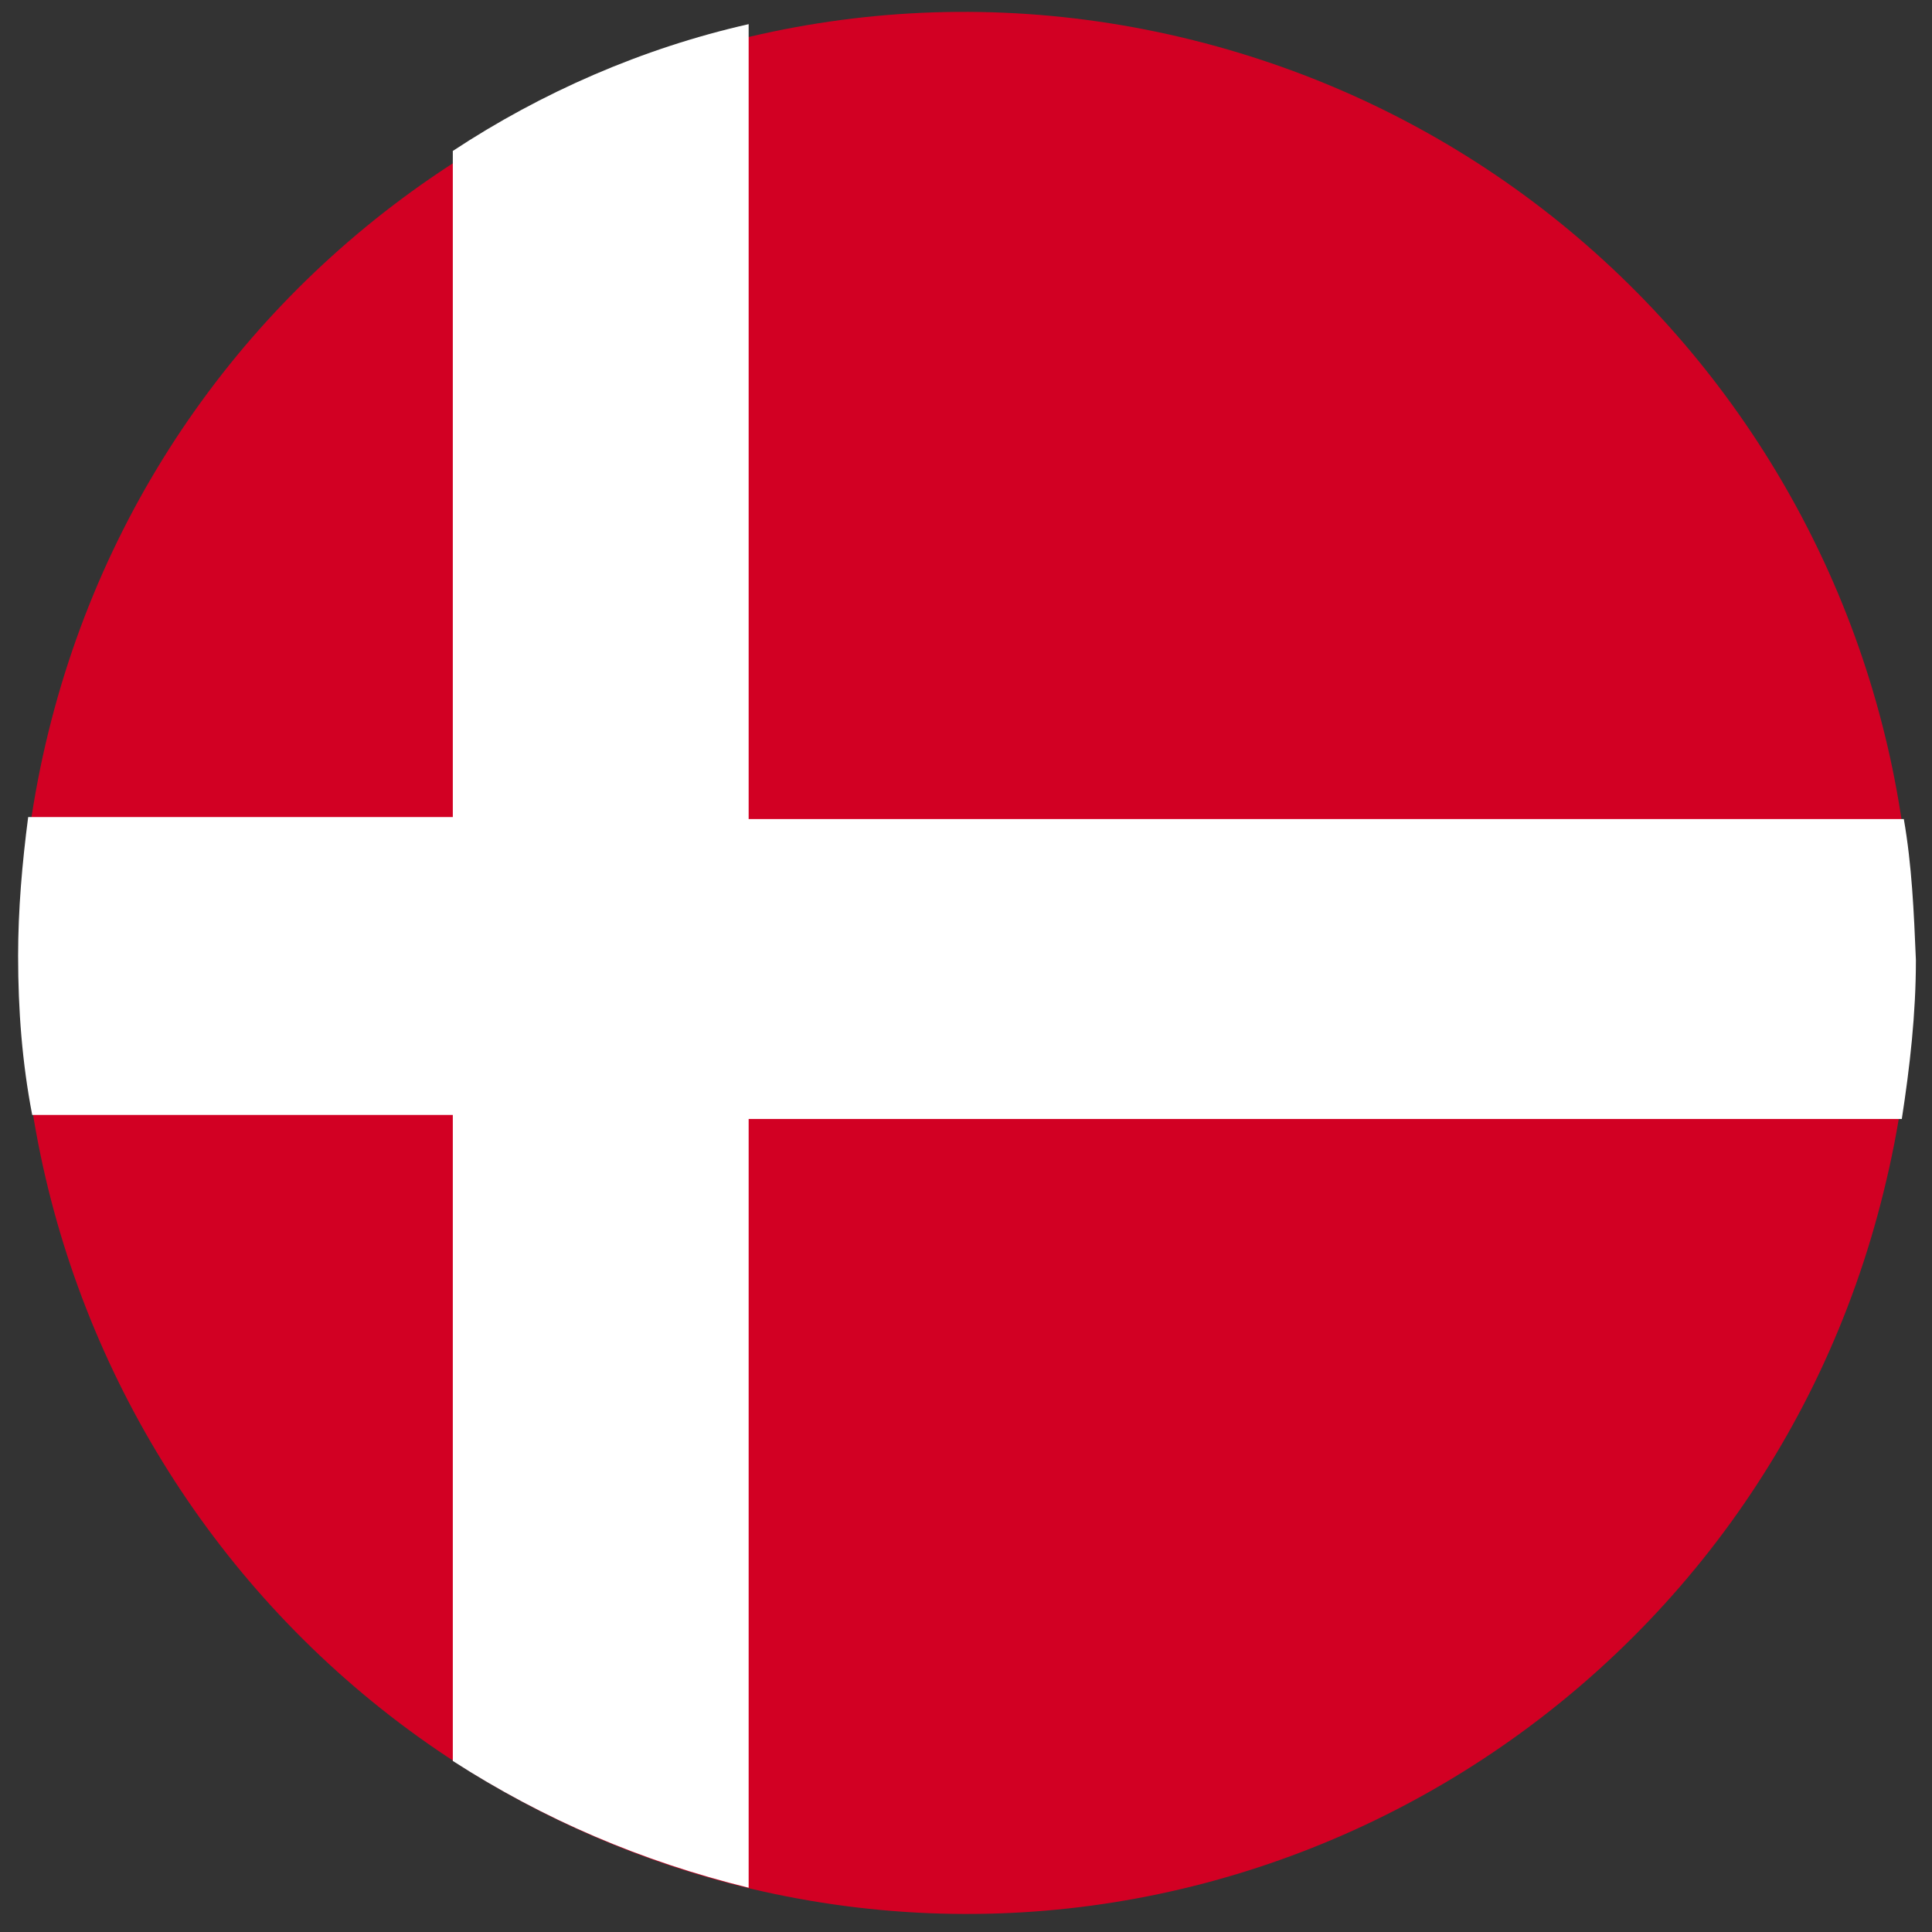
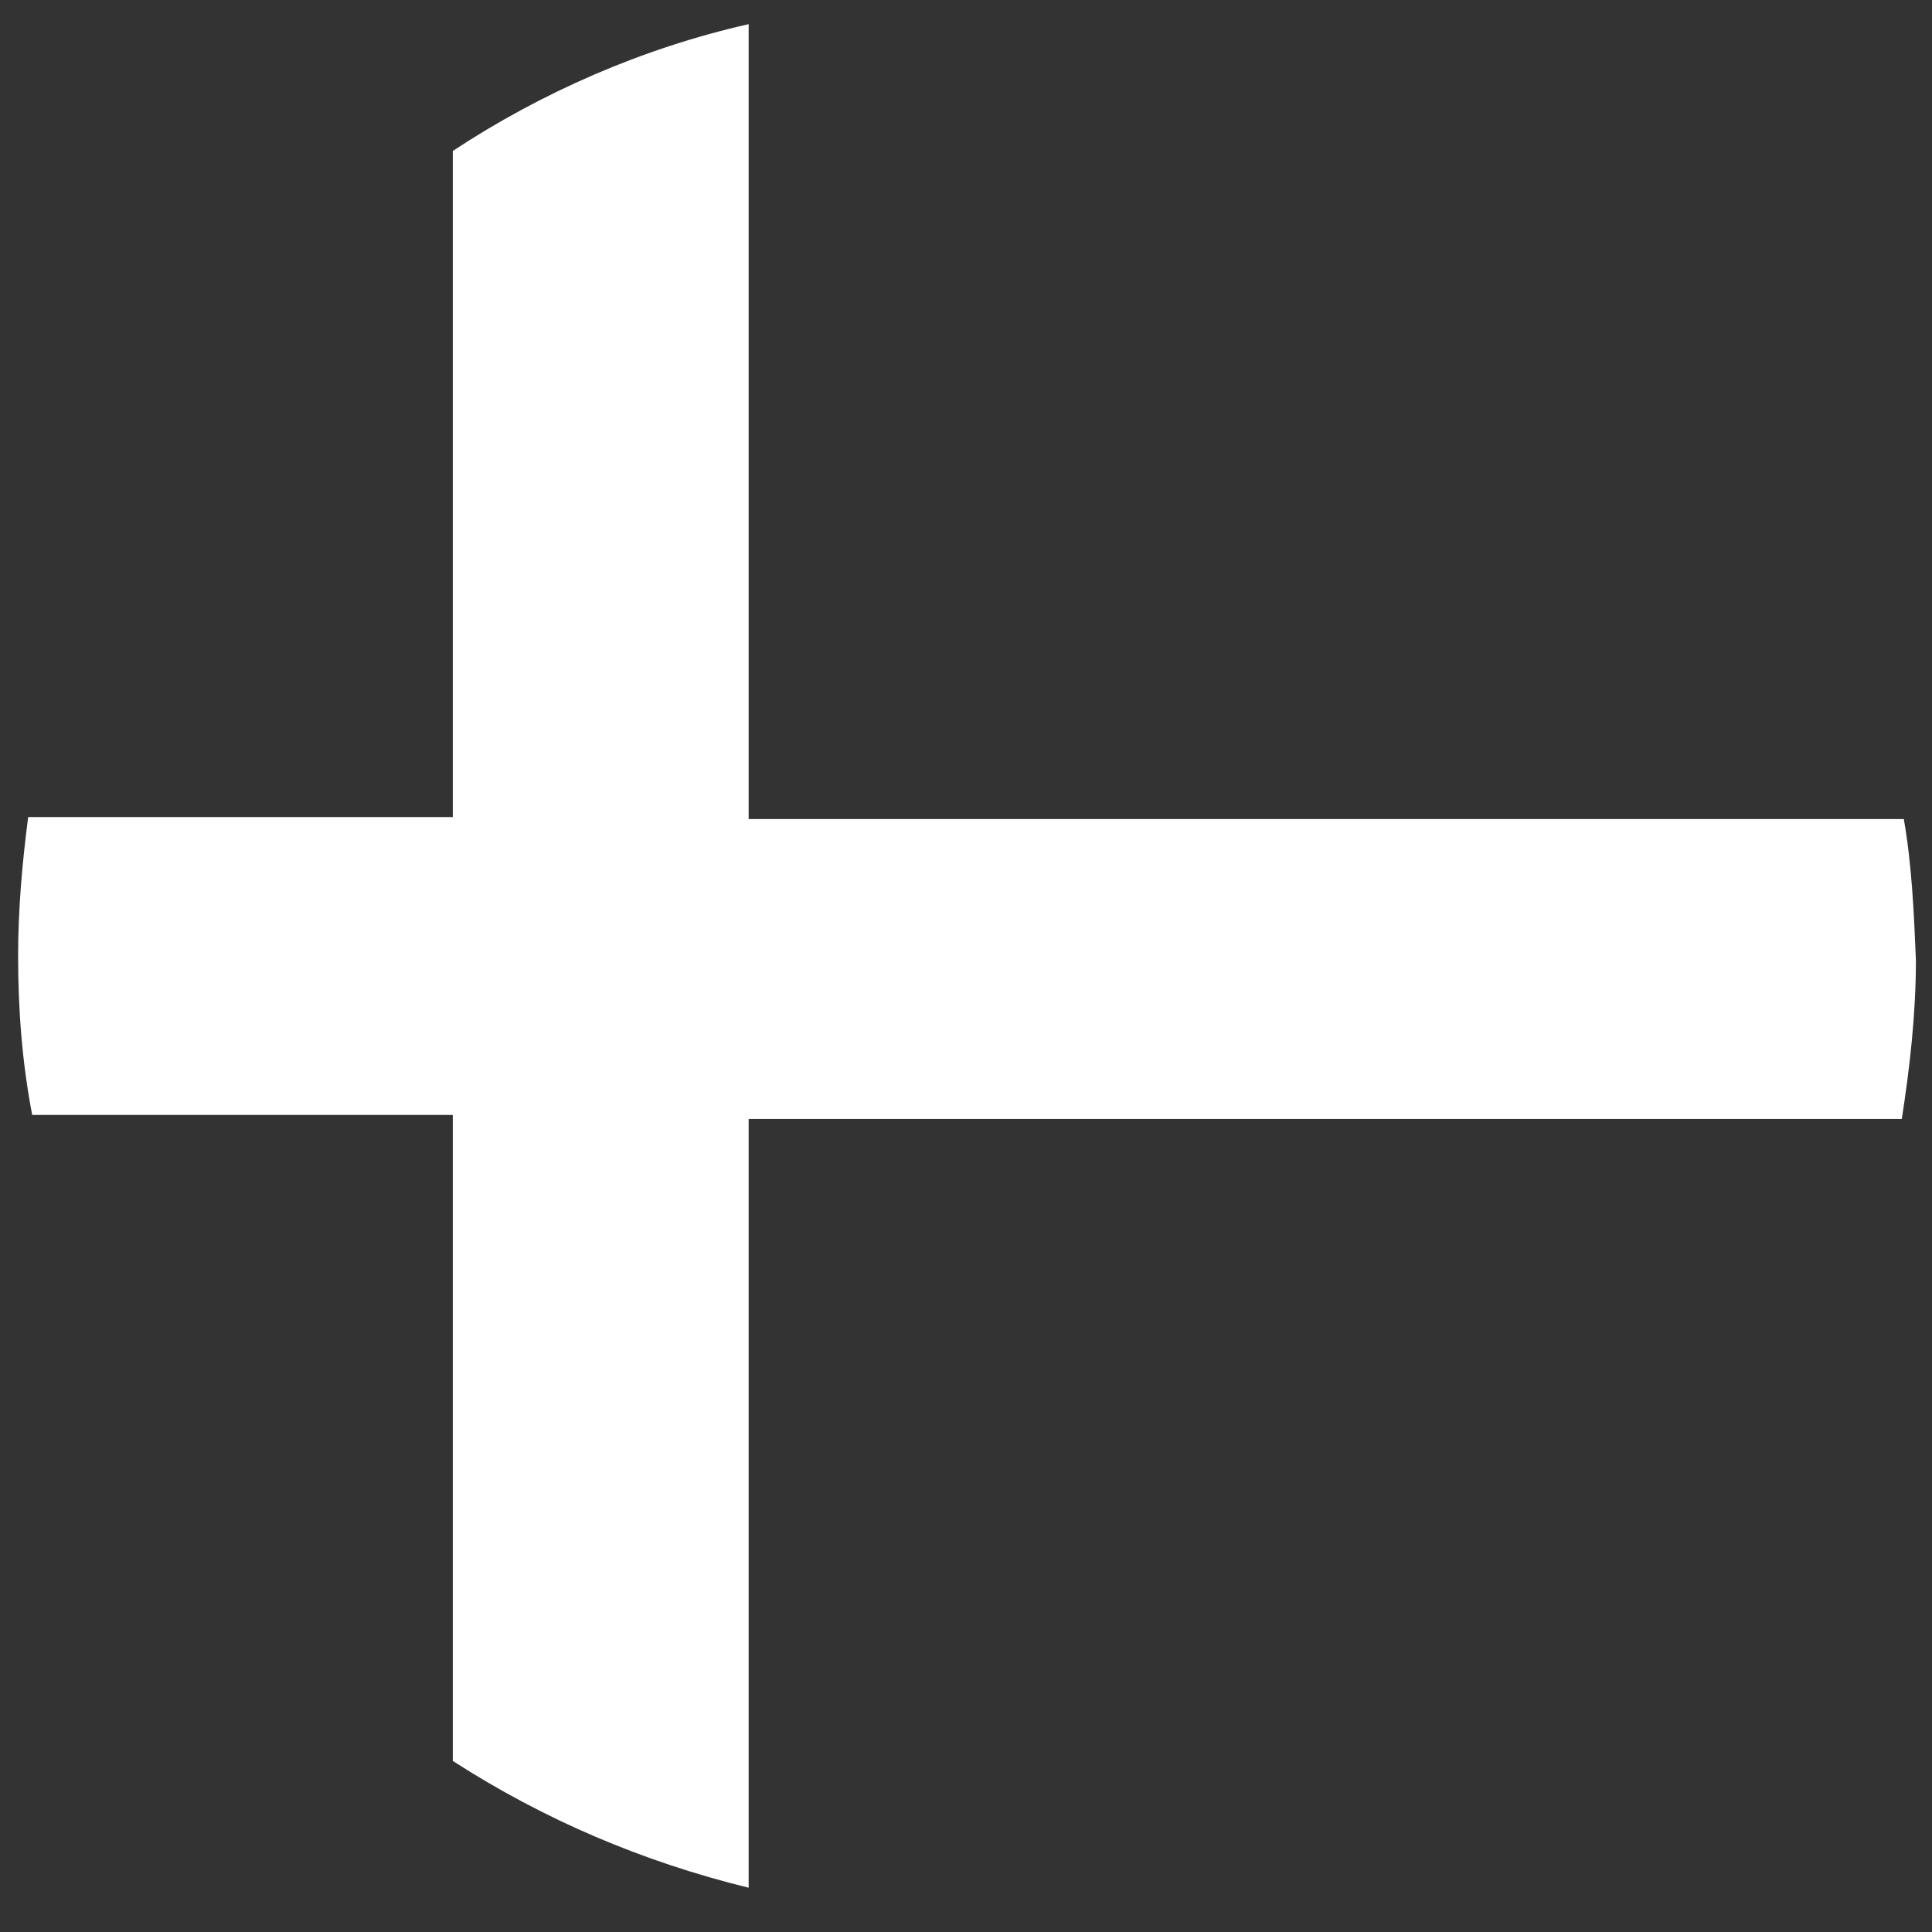
<svg xmlns="http://www.w3.org/2000/svg" version="1.1" id="Ebene_1" x="0px" y="0px" viewBox="0 0 96 96" style="enable-background:new 0 0 96 96;" xml:space="preserve">
  <rect x="0" y="0" width="96" height="96" fill="#333333" stroke="none" />
  <g>
-     <path style="fill:#D20023;" d="M2.4,36.4C8.6,11.1,34.1-4.3,59.3,2s40.6,31.8,34.3,57.2C87.4,84.5,61.9,100,36.7,93.7   C11.5,87.3-3.8,61.7,2.4,36.4" />
    <path style="fill-rule:evenodd;clip-rule:evenodd;fill:#FFFFFF;" d="M94.6,40.7H37.2V1.2c-5.3,1.2-10.3,3.4-14.7,6.3v33.1H1.4   c-0.3,2.3-0.5,4.6-0.5,6.9c0,2.7,0.2,5.3,0.7,7.9h20.9v32.1c4.5,2.9,9.4,5,14.7,6.3V55.6h57.3c0.4-2.6,0.7-5.2,0.7-7.9   C95.1,45.3,95,43,94.6,40.7" />
  </g>
</svg>